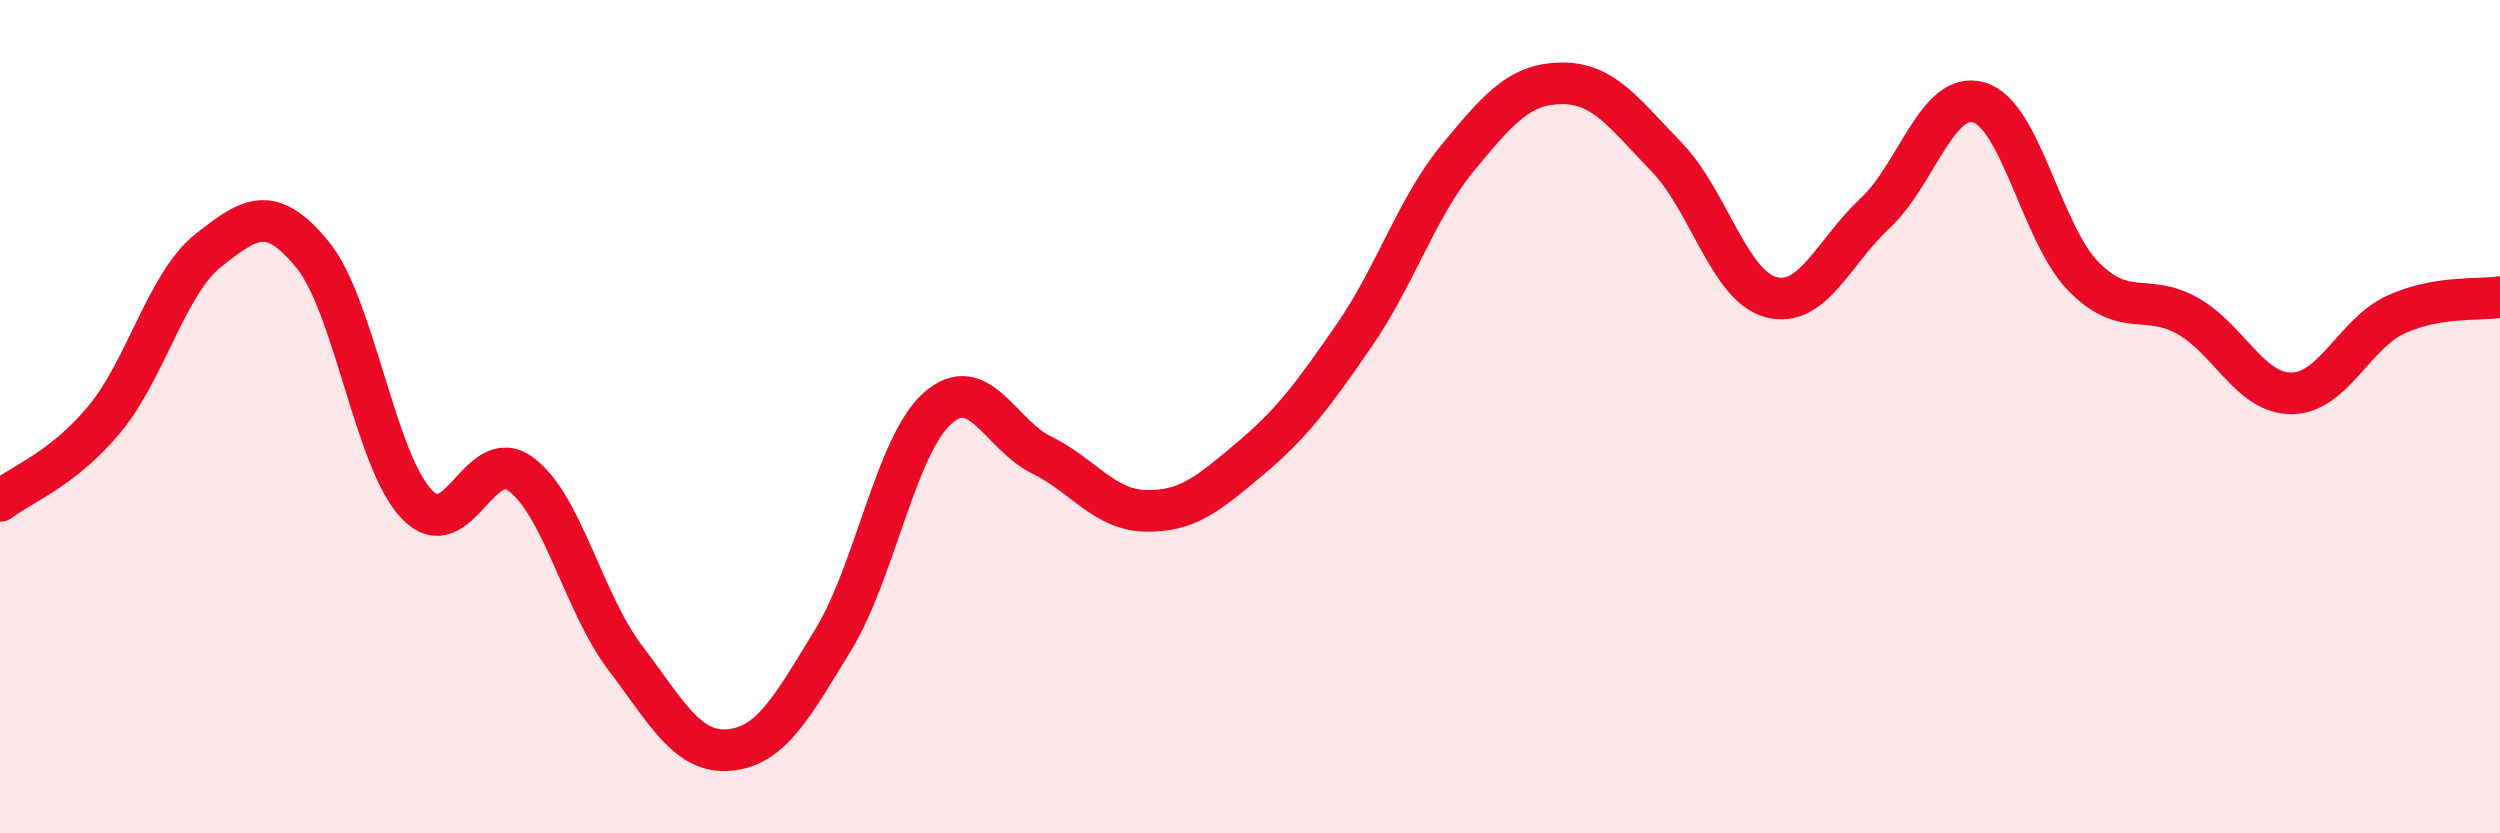
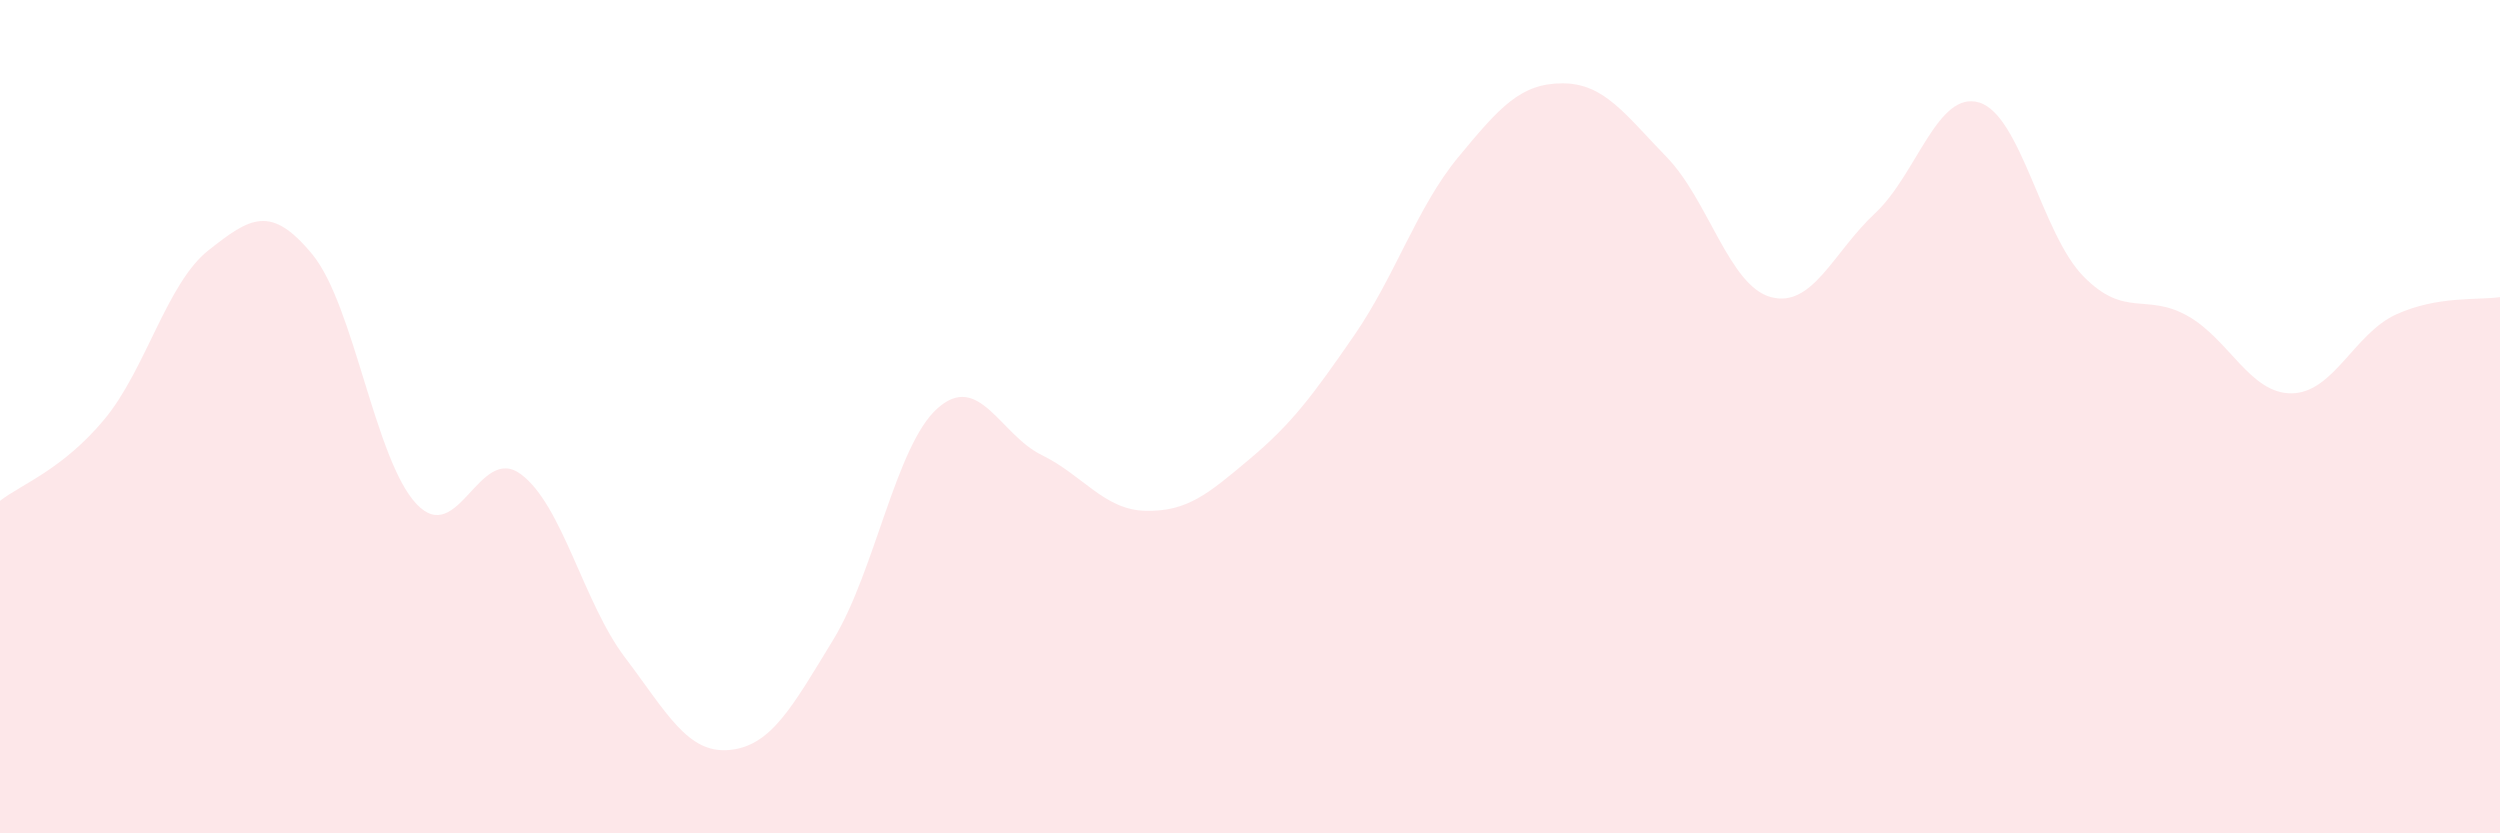
<svg xmlns="http://www.w3.org/2000/svg" width="60" height="20" viewBox="0 0 60 20">
  <path d="M 0,12.02 C 0.5,11.63 1.5,11.27 2.5,10.07 C 3.5,8.87 4,6.8 5,6.01 C 6,5.22 6.5,4.89 7.5,6.11 C 8.5,7.33 9,11.05 10,12.1 C 11,13.15 11.5,10.64 12.5,11.38 C 13.5,12.12 14,14.46 15,15.78 C 16,17.1 16.5,18.09 17.5,18 C 18.5,17.91 19,16.99 20,15.35 C 21,13.71 21.5,10.69 22.5,9.8 C 23.5,8.91 24,10.43 25,10.92 C 26,11.41 26.5,12.24 27.5,12.26 C 28.5,12.28 29,11.85 30,11.01 C 31,10.17 31.5,9.5 32.5,8.05 C 33.5,6.6 34,4.98 35,3.77 C 36,2.56 36.5,2 37.5,2 C 38.5,2 39,2.74 40,3.77 C 41,4.8 41.5,6.86 42.5,7.13 C 43.5,7.4 44,6.05 45,5.12 C 46,4.19 46.5,2.16 47.5,2.46 C 48.5,2.76 49,5.61 50,6.63 C 51,7.65 51.5,7.02 52.5,7.58 C 53.5,8.14 54,9.45 55,9.44 C 56,9.43 56.5,8.01 57.5,7.55 C 58.5,7.09 59.5,7.21 60,7.13L60 20L0 20Z" fill="#EB0A25" opacity="0.1" stroke-linecap="round" stroke-linejoin="round" />
-   <path d="M 0,12.02 C 0.5,11.63 1.5,11.27 2.5,10.07 C 3.5,8.87 4,6.8 5,6.01 C 6,5.22 6.5,4.89 7.5,6.11 C 8.5,7.33 9,11.05 10,12.1 C 11,13.15 11.5,10.64 12.5,11.38 C 13.5,12.12 14,14.46 15,15.78 C 16,17.1 16.5,18.09 17.5,18 C 18.5,17.91 19,16.99 20,15.35 C 21,13.71 21.5,10.69 22.5,9.8 C 23.5,8.91 24,10.43 25,10.92 C 26,11.41 26.5,12.24 27.5,12.26 C 28.5,12.28 29,11.85 30,11.01 C 31,10.17 31.5,9.5 32.5,8.05 C 33.5,6.6 34,4.98 35,3.77 C 36,2.56 36.5,2 37.5,2 C 38.5,2 39,2.74 40,3.77 C 41,4.8 41.5,6.86 42.5,7.13 C 43.5,7.4 44,6.05 45,5.12 C 46,4.19 46.5,2.16 47.5,2.46 C 48.5,2.76 49,5.61 50,6.63 C 51,7.65 51.5,7.02 52.5,7.58 C 53.5,8.14 54,9.45 55,9.44 C 56,9.43 56.5,8.01 57.5,7.55 C 58.5,7.09 59.5,7.21 60,7.13" stroke="#EB0A25" stroke-width="1" fill="none" stroke-linecap="round" stroke-linejoin="round" />
</svg>